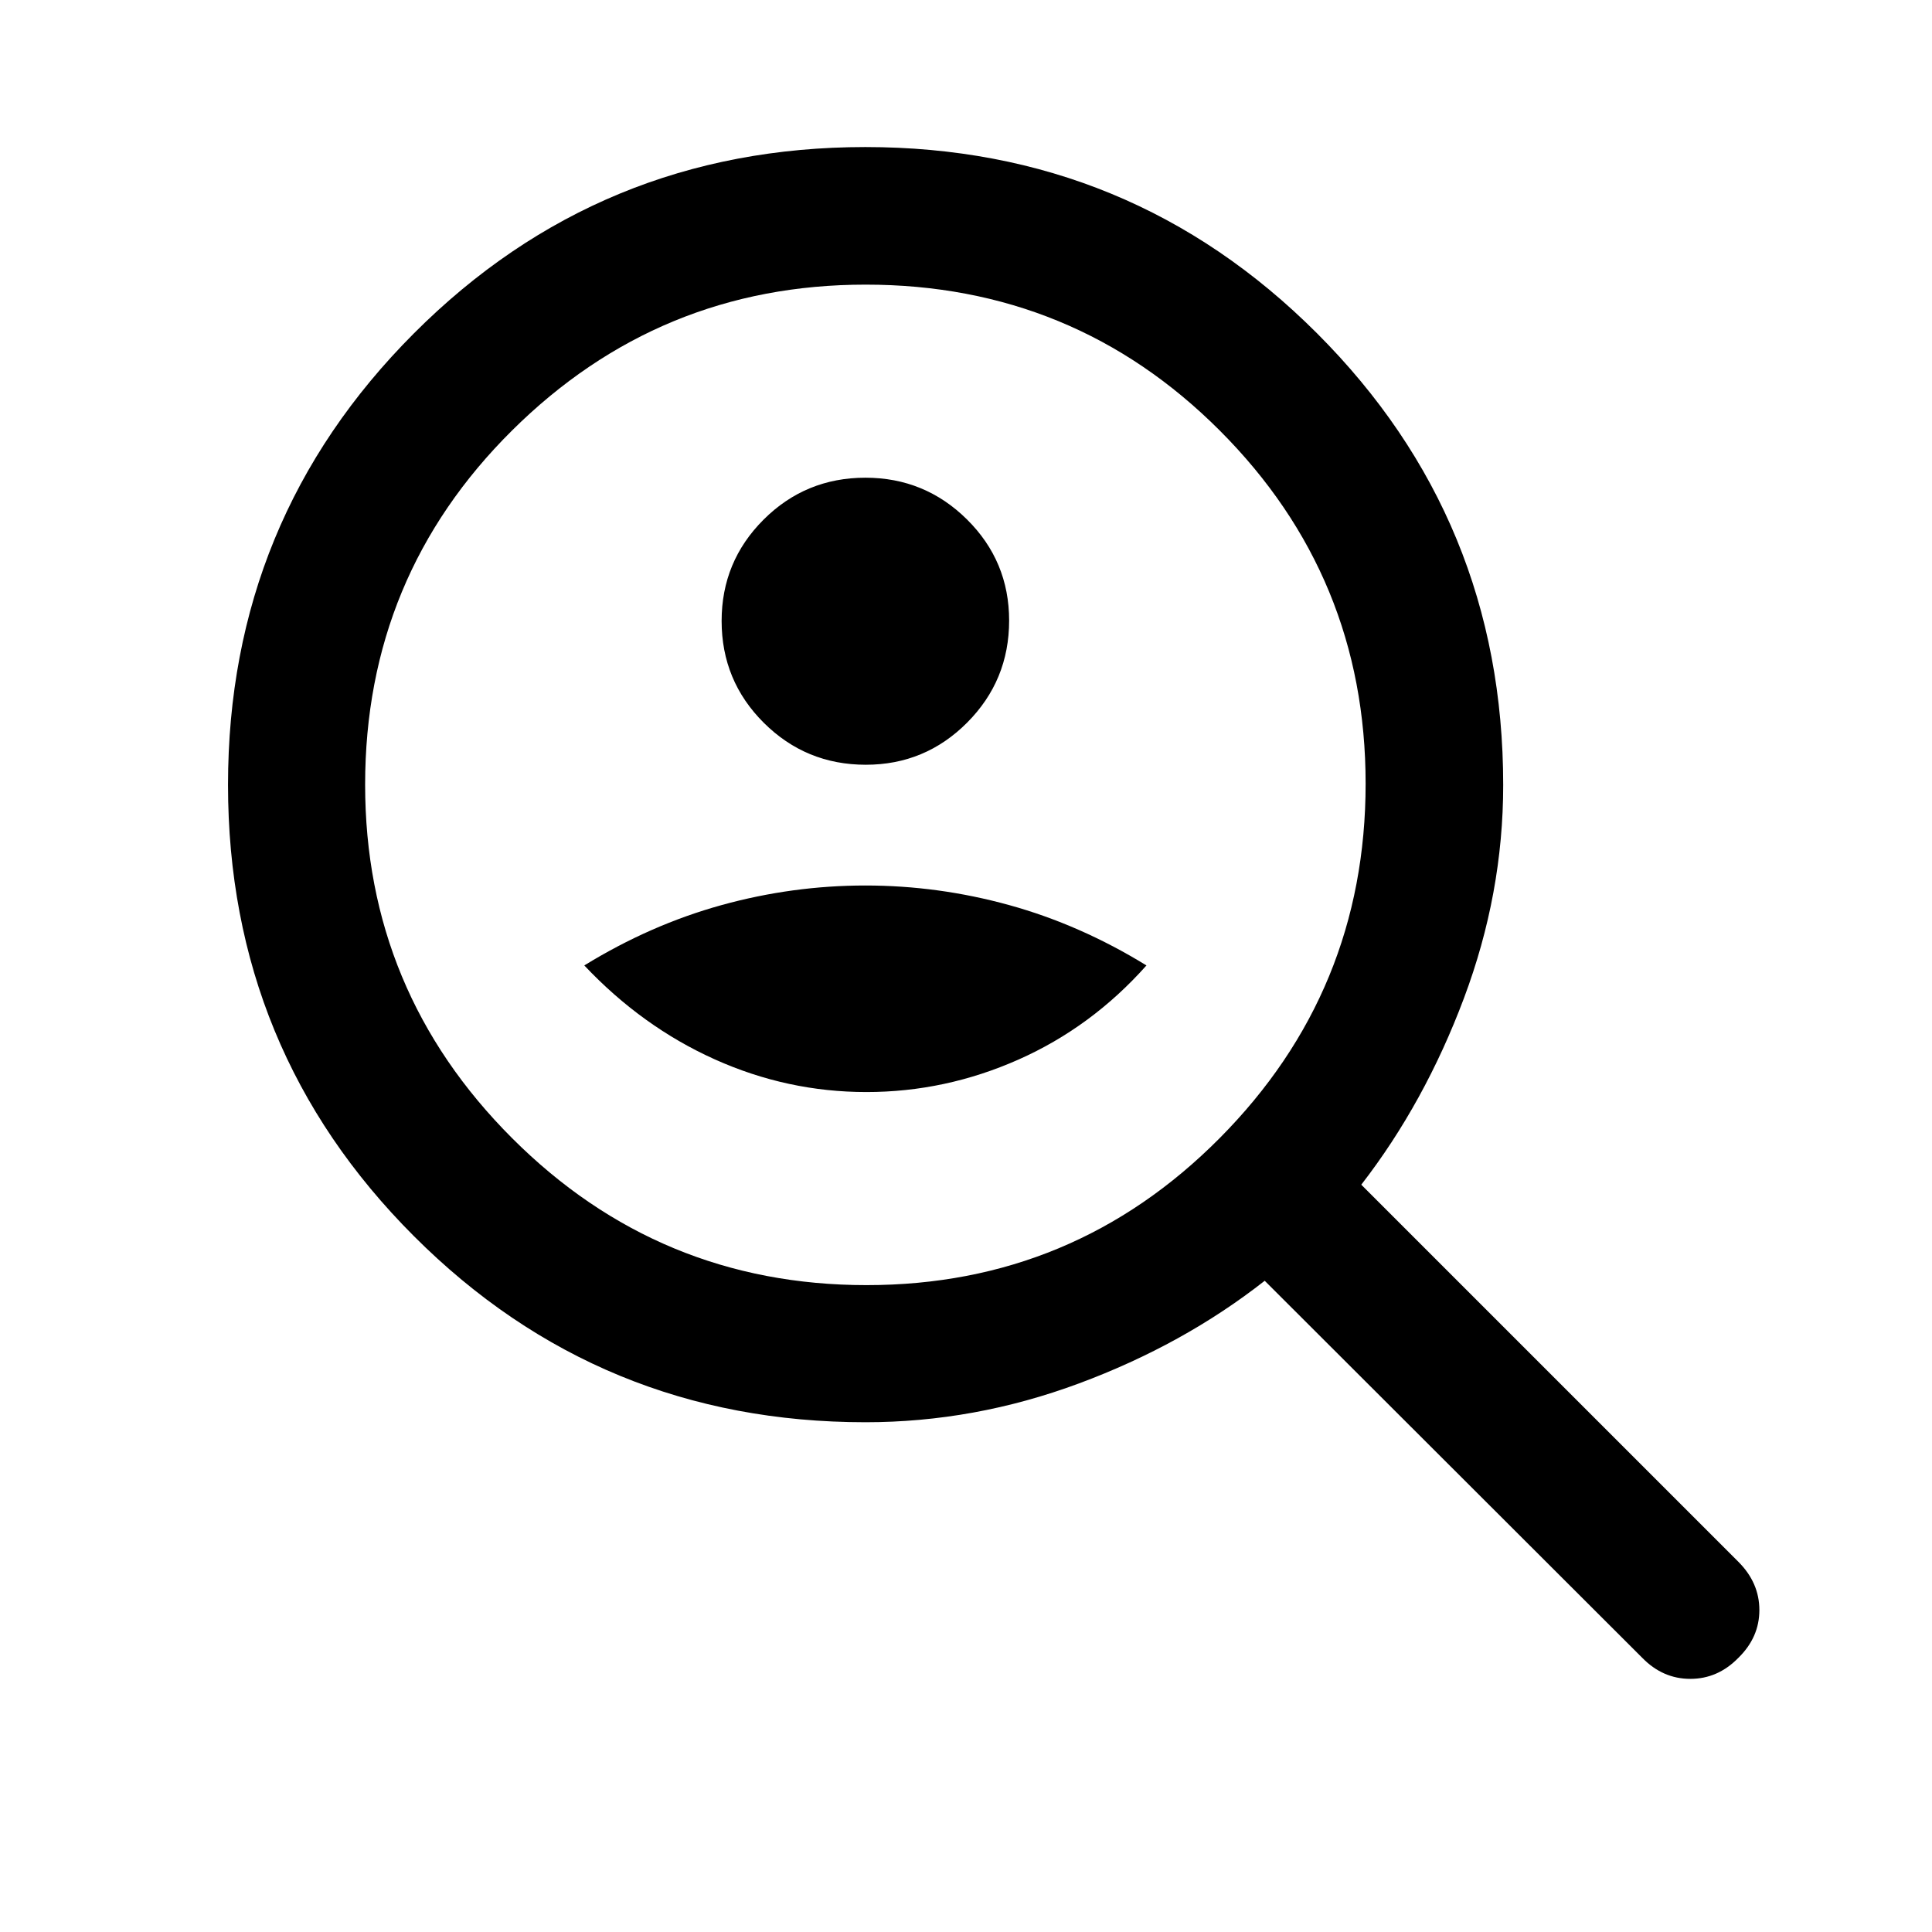
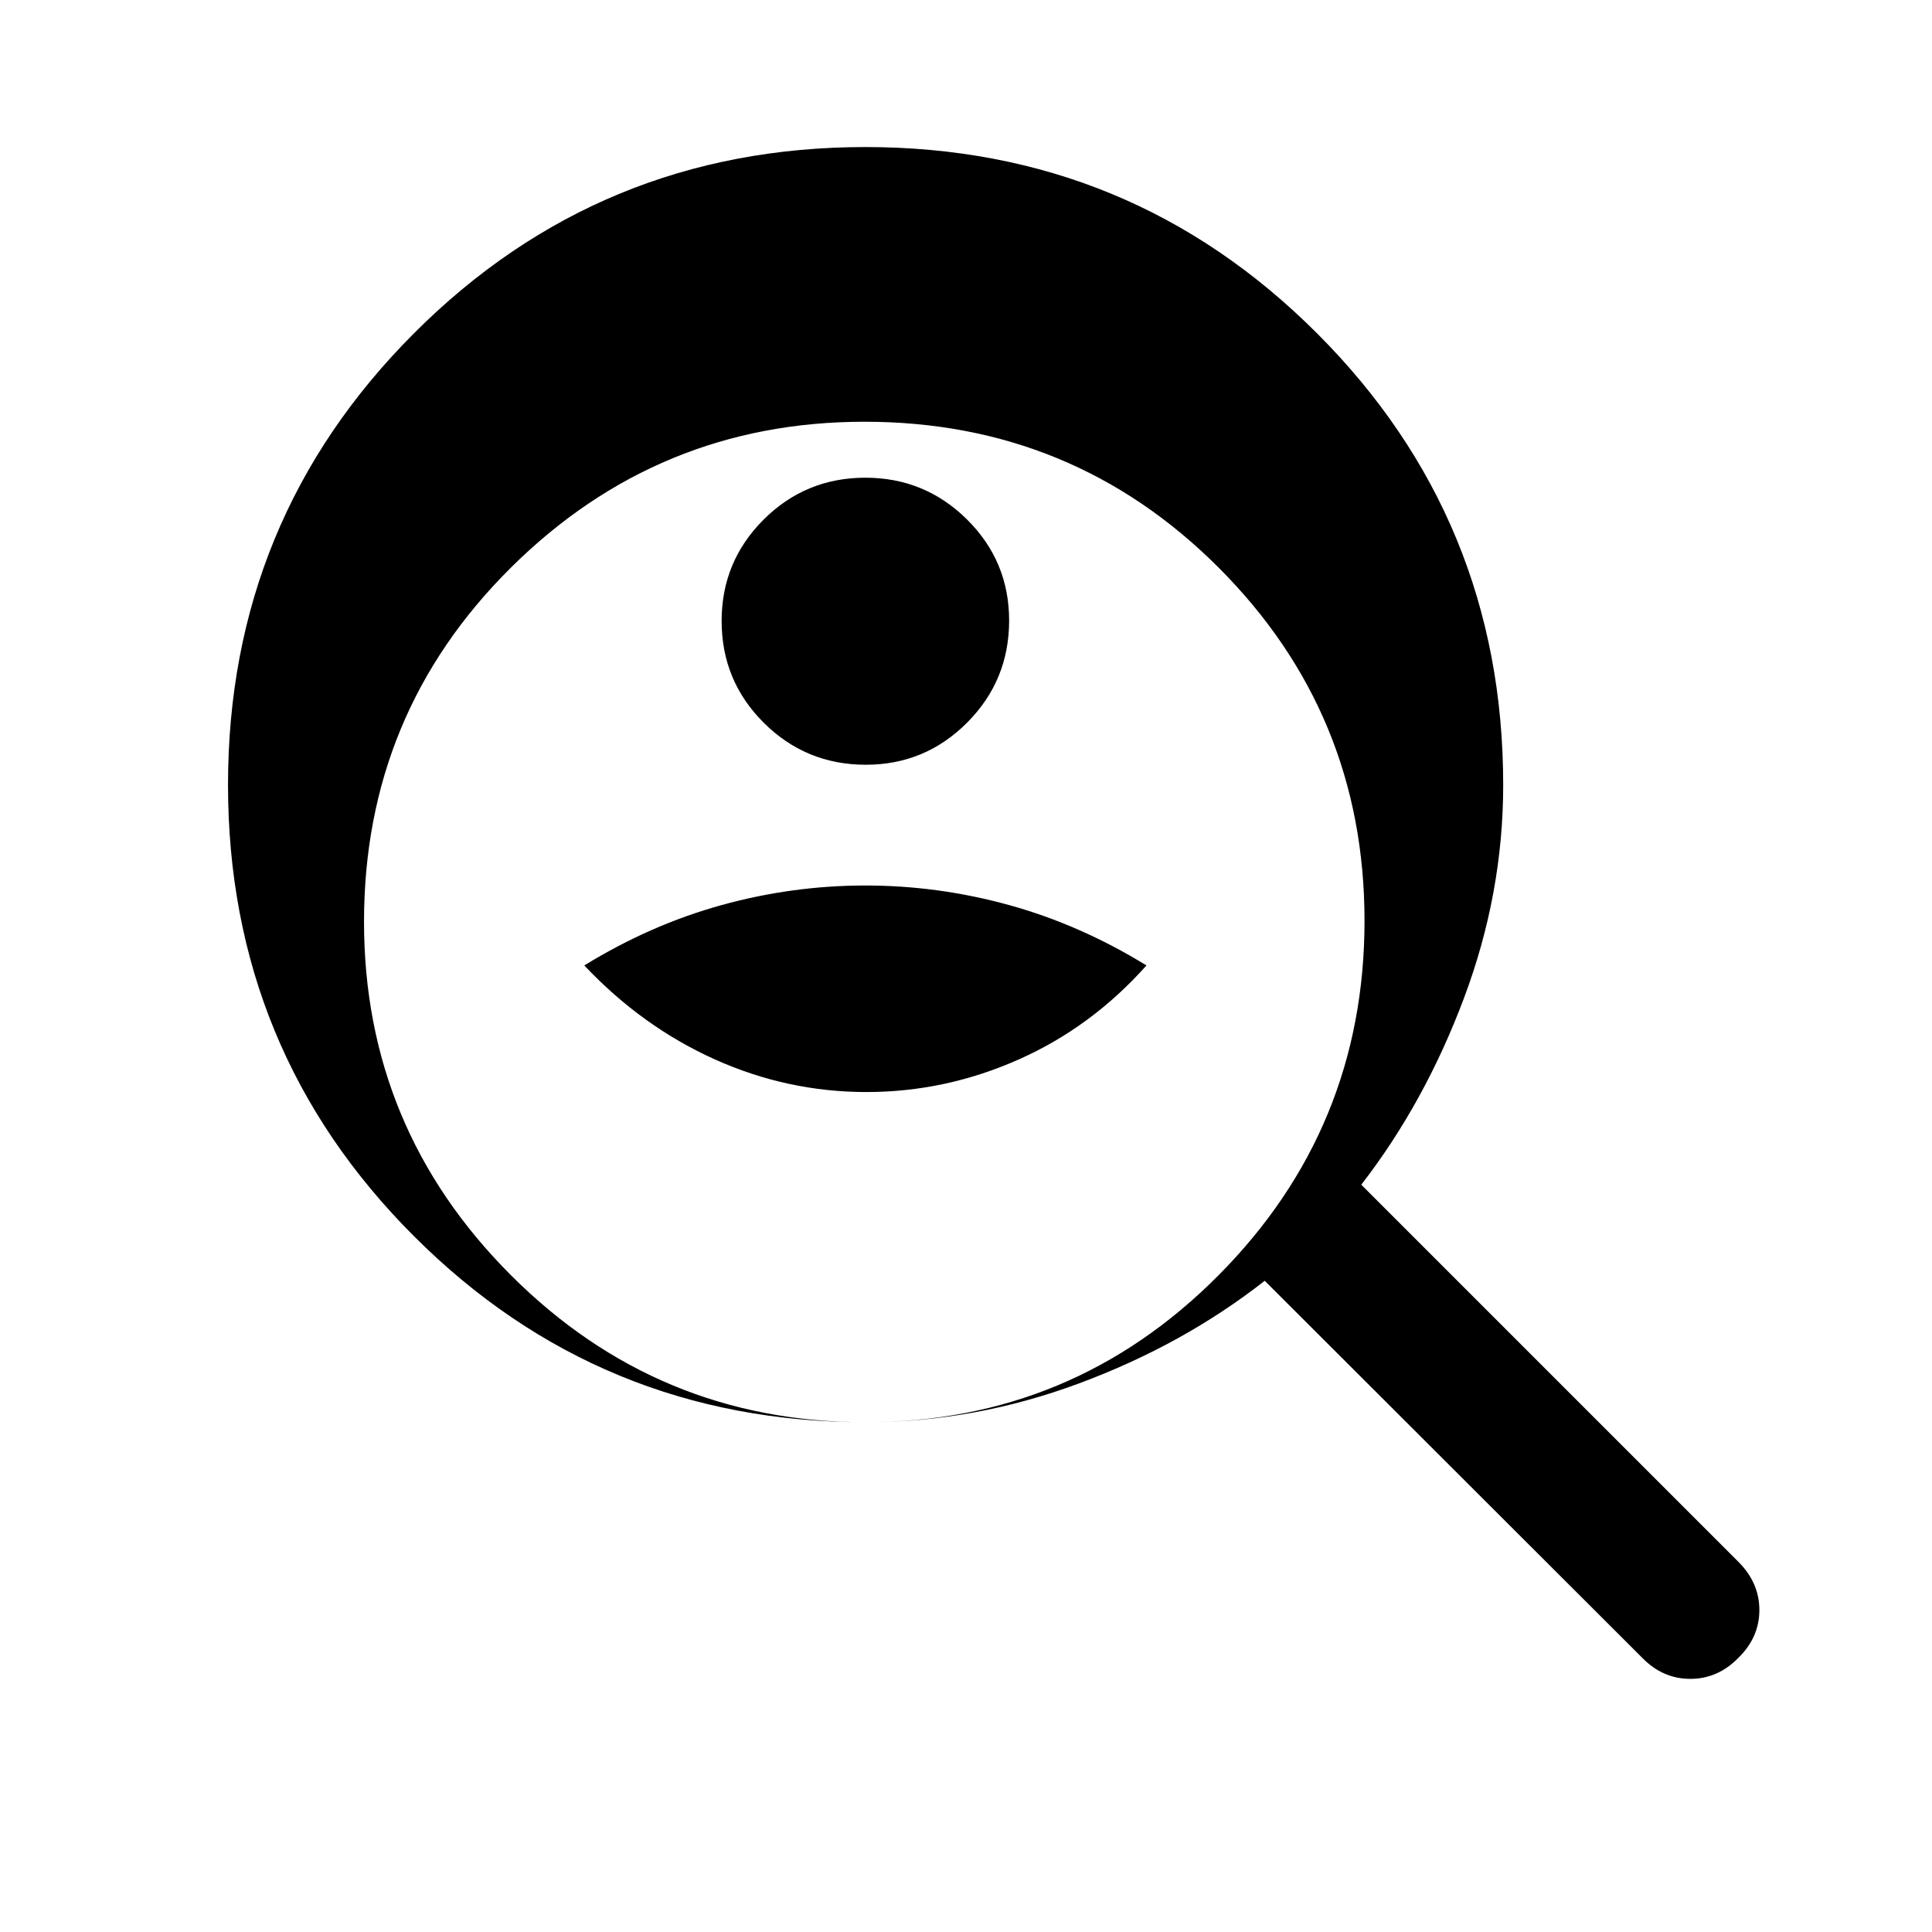
<svg xmlns="http://www.w3.org/2000/svg" width="48" height="48" viewBox="0 -960 960 960">
-   <path d="M430.21-580q29.51 0 50.37-20.95 20.85-20.94 20.85-50.69 0-29.51-20.94-50.25-20.95-20.74-50.46-20.74-29.75 0-50.61 20.83-20.85 20.82-20.85 50.34 0 29.74 20.94 50.6Q400.46-580 430.21-580Zm.29 162.63q39.22 0 75.55-16.12 36.32-16.11 63.62-46.79-32.95-20.24-68.19-29.98Q466.24-520 430-520t-71.48 9.74q-35.24 9.74-68.19 29.98 28.71 30.43 64.83 46.67 36.12 16.24 75.34 16.24Zm-.44 164.07q-131.93 0-224.34-92.42Q113.3-438.13 113.3-570t92.42-224.4q92.41-92.53 224.28-92.53t224.4 92.53q92.53 92.53 92.53 224.46 0 53.94-19.5 105.92-19.5 51.98-51.02 92.69l187.37 187.37q10.44 10.44 10.44 23.99 0 13.56-10.44 23.75-10.19 10.44-23.87 10.44-13.67 0-23.87-10.44L628.43-323.59q-40.47 31.76-92.33 51.02-51.86 19.27-106.04 19.27Zm.55-68.13q102.9 0 175.43-73.03 72.53-73.02 72.53-176.15 0-102.9-72.45-175.43t-176.01-72.53q-102.63 0-175.65 72.45-73.03 72.45-73.03 176.01 0 102.63 73.03 175.65 73.02 73.03 176.15 73.03ZM430-570Z" />
+   <path d="M430.21-580q29.51 0 50.37-20.95 20.85-20.94 20.85-50.69 0-29.51-20.94-50.25-20.95-20.74-50.46-20.74-29.75 0-50.61 20.83-20.85 20.82-20.85 50.34 0 29.74 20.94 50.6Q400.46-580 430.21-580Zm.29 162.63q39.22 0 75.55-16.12 36.32-16.11 63.62-46.79-32.95-20.24-68.19-29.98Q466.24-520 430-520t-71.48 9.74q-35.24 9.74-68.19 29.98 28.71 30.43 64.83 46.67 36.12 16.24 75.34 16.24Zm-.44 164.07q-131.93 0-224.34-92.42Q113.3-438.13 113.3-570t92.42-224.4q92.41-92.53 224.28-92.53t224.4 92.53q92.53 92.53 92.53 224.46 0 53.94-19.5 105.92-19.5 51.98-51.02 92.69l187.37 187.37q10.44 10.44 10.44 23.99 0 13.56-10.44 23.75-10.19 10.44-23.87 10.44-13.67 0-23.87-10.44L628.43-323.59q-40.47 31.76-92.33 51.02-51.86 19.27-106.04 19.27Zq102.9 0 175.43-73.03 72.53-73.02 72.53-176.15 0-102.9-72.45-175.43t-176.01-72.53q-102.63 0-175.65 72.45-73.03 72.45-73.03 176.01 0 102.63 73.03 175.65 73.02 73.03 176.15 73.03ZM430-570Z" />
</svg>